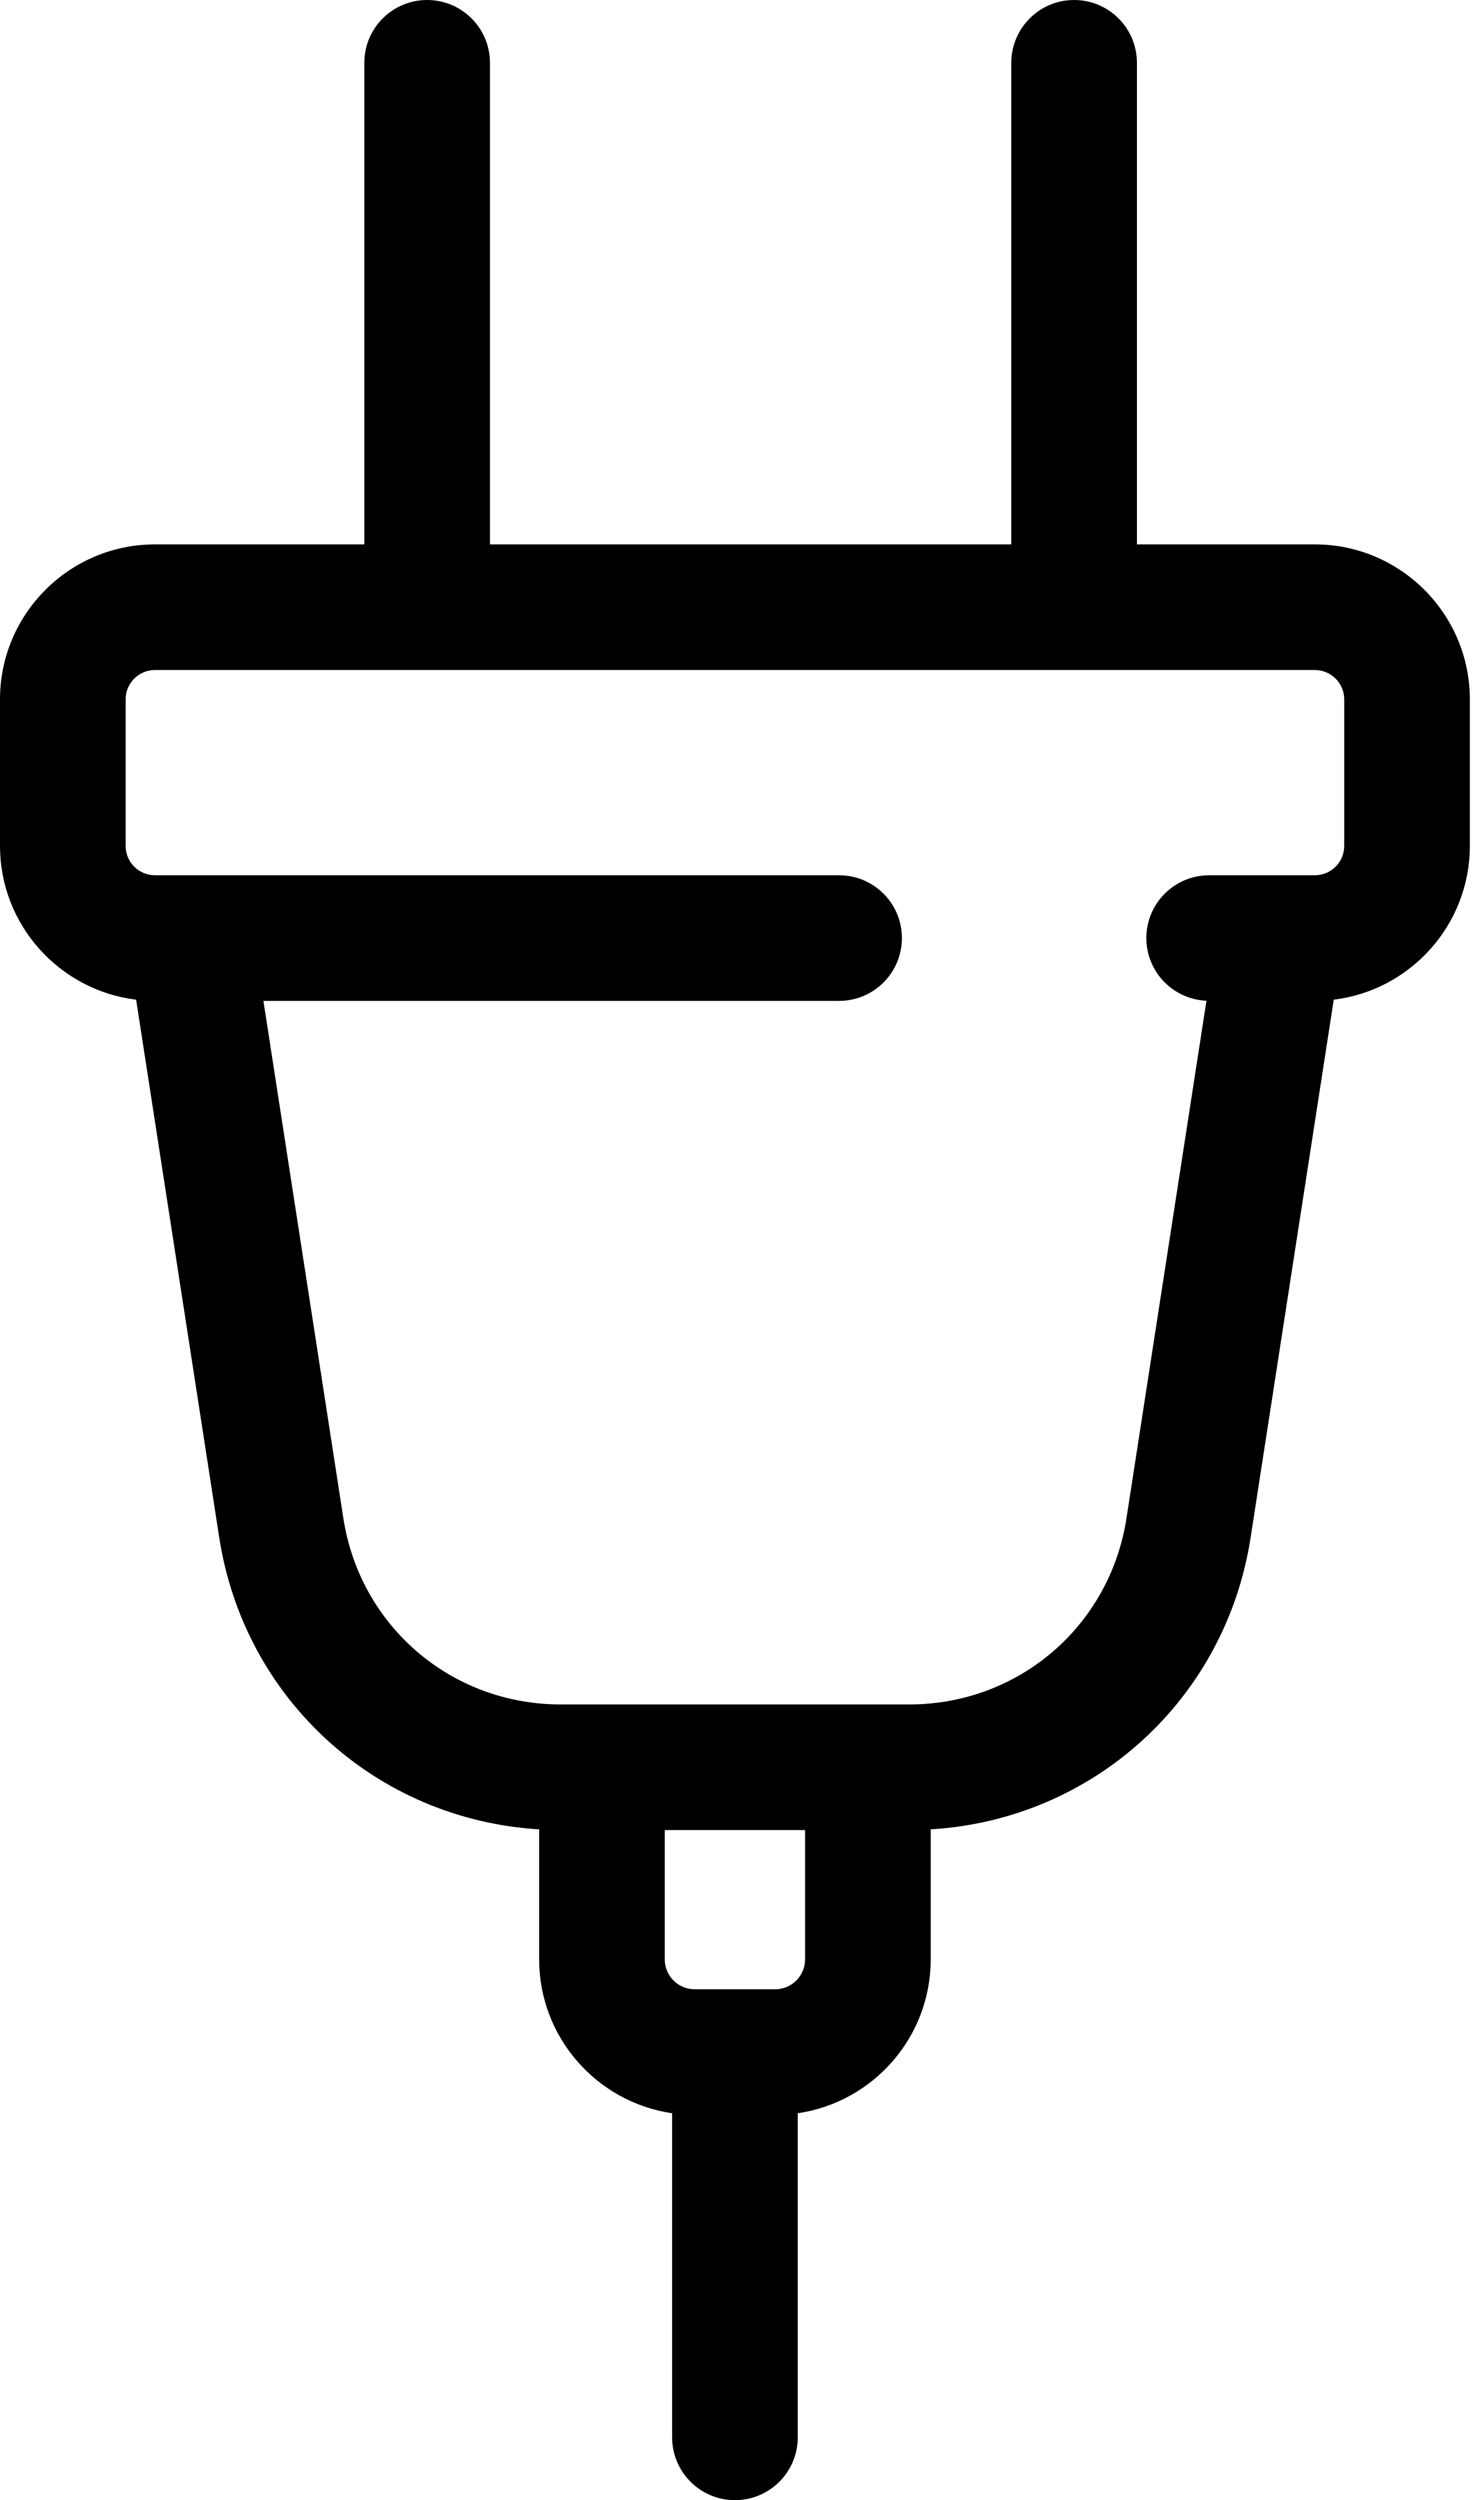
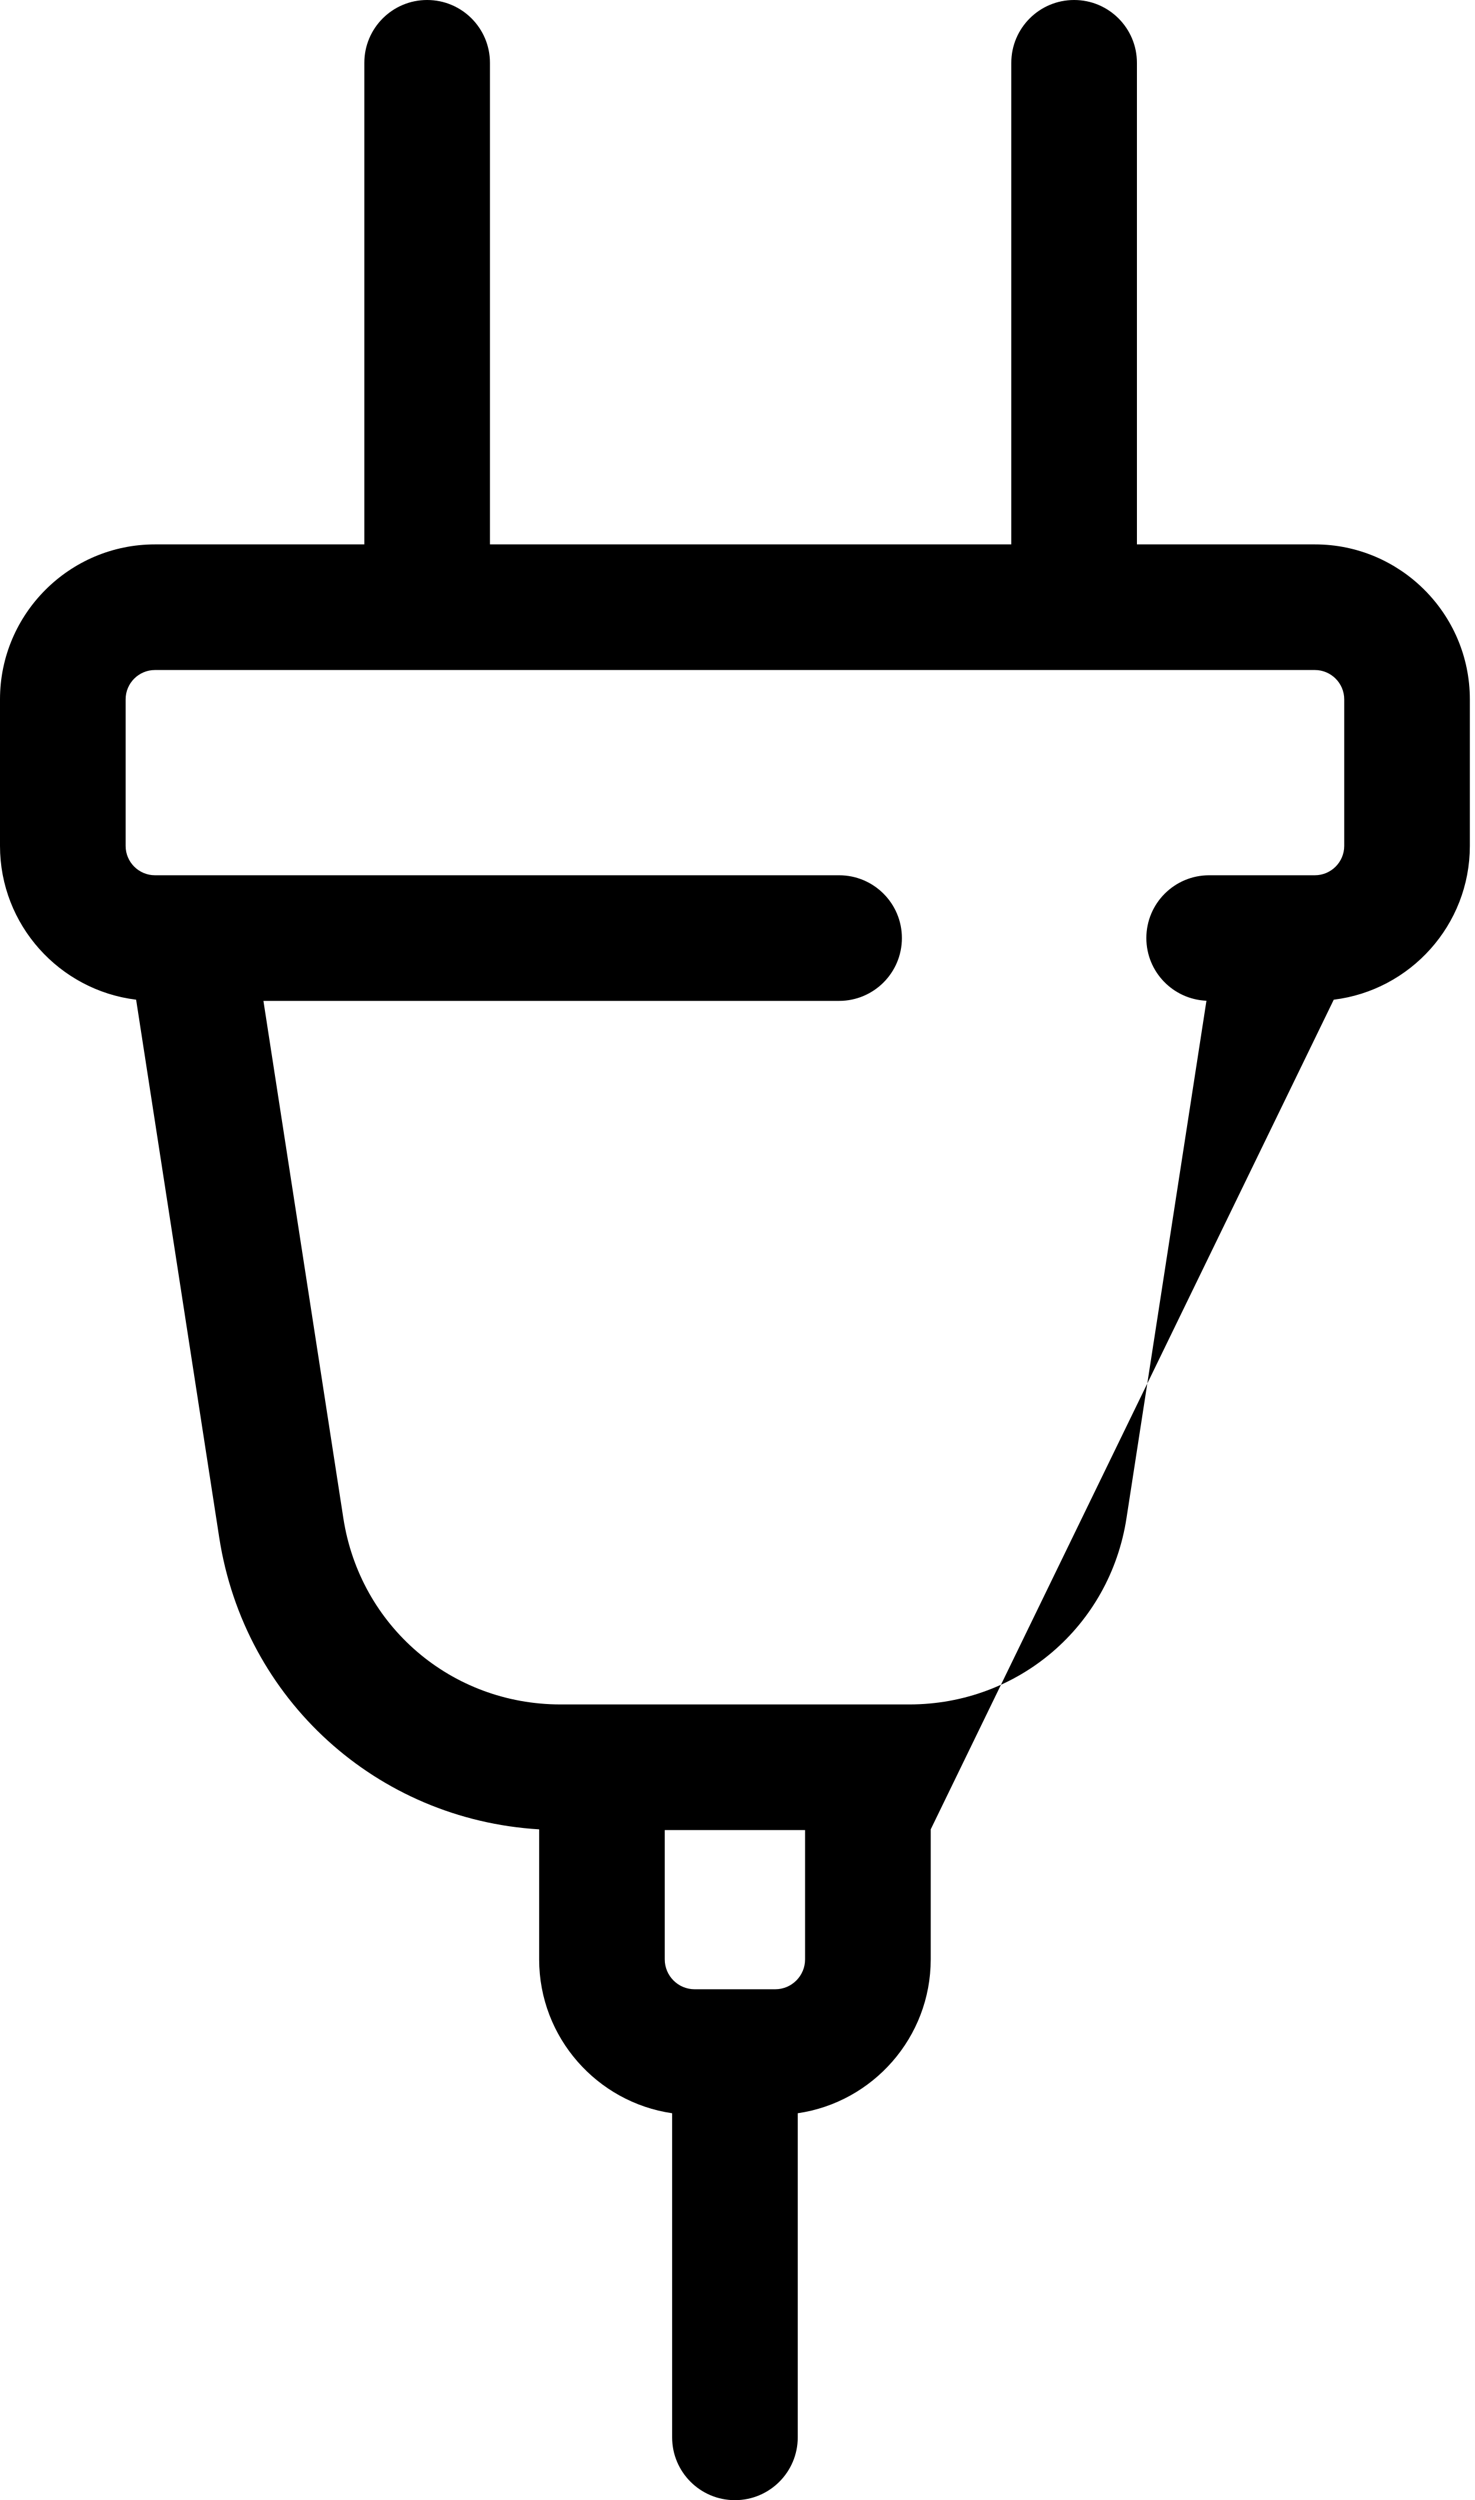
<svg xmlns="http://www.w3.org/2000/svg" width="59" height="100" viewBox="0 0 59 100" fill="none">
-   <path d="M52.595 21.774H45.477V2.513C45.477 1.125 44.352 0 42.965 0C41.577 0 40.452 1.125 40.452 2.513V21.774H19.598V2.513C19.598 1.125 18.473 0 17.085 0C15.698 0 14.573 1.125 14.573 2.513V21.774H6.198C2.781 21.774 0 24.555 0 27.972V33.834C0 36.996 2.381 39.611 5.445 39.985L8.768 61.49C9.77 67.99 15.083 72.78 21.566 73.169V78.369C21.566 81.494 23.881 84.087 26.885 84.524V97.487C26.885 98.875 28.01 100 29.397 100C30.785 100 31.91 98.875 31.91 97.487V84.524C34.914 84.087 37.229 81.494 37.229 78.369V73.169C43.711 72.78 49.025 67.99 50.026 61.491L53.35 39.985C56.413 39.611 58.794 36.996 58.794 33.834V27.972C58.794 24.555 56.013 21.774 52.595 21.774ZM32.203 78.369C32.203 79.029 31.668 79.565 31.01 79.565H27.784C27.126 79.565 26.59 79.029 26.59 78.369V73.198H32.203V78.369ZM53.769 33.834C53.769 34.481 53.242 35.008 52.595 35.008H48.367C46.979 35.008 45.854 36.132 45.854 37.52C45.854 38.871 46.921 39.97 48.258 40.027L45.059 60.725C44.394 65.041 40.742 68.173 36.374 68.173H34.716H24.078H22.419C18.052 68.173 14.399 65.041 13.734 60.724L10.537 40.033H33.563C34.951 40.033 36.076 38.908 36.076 37.52C36.076 36.132 34.95 35.008 33.563 35.008H6.198C5.551 35.008 5.025 34.481 5.025 33.834V27.972C5.025 27.325 5.551 26.799 6.198 26.799H52.595C53.242 26.799 53.769 27.325 53.769 27.972V33.834Z" fill="black" />
+   <path d="M52.595 21.774H45.477V2.513C45.477 1.125 44.352 0 42.965 0C41.577 0 40.452 1.125 40.452 2.513V21.774H19.598V2.513C19.598 1.125 18.473 0 17.085 0C15.698 0 14.573 1.125 14.573 2.513V21.774H6.198C2.781 21.774 0 24.555 0 27.972V33.834C0 36.996 2.381 39.611 5.445 39.985L8.768 61.49C9.77 67.99 15.083 72.78 21.566 73.169V78.369C21.566 81.494 23.881 84.087 26.885 84.524V97.487C26.885 98.875 28.01 100 29.397 100C30.785 100 31.91 98.875 31.91 97.487V84.524C34.914 84.087 37.229 81.494 37.229 78.369V73.169L53.35 39.985C56.413 39.611 58.794 36.996 58.794 33.834V27.972C58.794 24.555 56.013 21.774 52.595 21.774ZM32.203 78.369C32.203 79.029 31.668 79.565 31.01 79.565H27.784C27.126 79.565 26.59 79.029 26.59 78.369V73.198H32.203V78.369ZM53.769 33.834C53.769 34.481 53.242 35.008 52.595 35.008H48.367C46.979 35.008 45.854 36.132 45.854 37.52C45.854 38.871 46.921 39.97 48.258 40.027L45.059 60.725C44.394 65.041 40.742 68.173 36.374 68.173H34.716H24.078H22.419C18.052 68.173 14.399 65.041 13.734 60.724L10.537 40.033H33.563C34.951 40.033 36.076 38.908 36.076 37.52C36.076 36.132 34.95 35.008 33.563 35.008H6.198C5.551 35.008 5.025 34.481 5.025 33.834V27.972C5.025 27.325 5.551 26.799 6.198 26.799H52.595C53.242 26.799 53.769 27.325 53.769 27.972V33.834Z" fill="black" />
</svg>